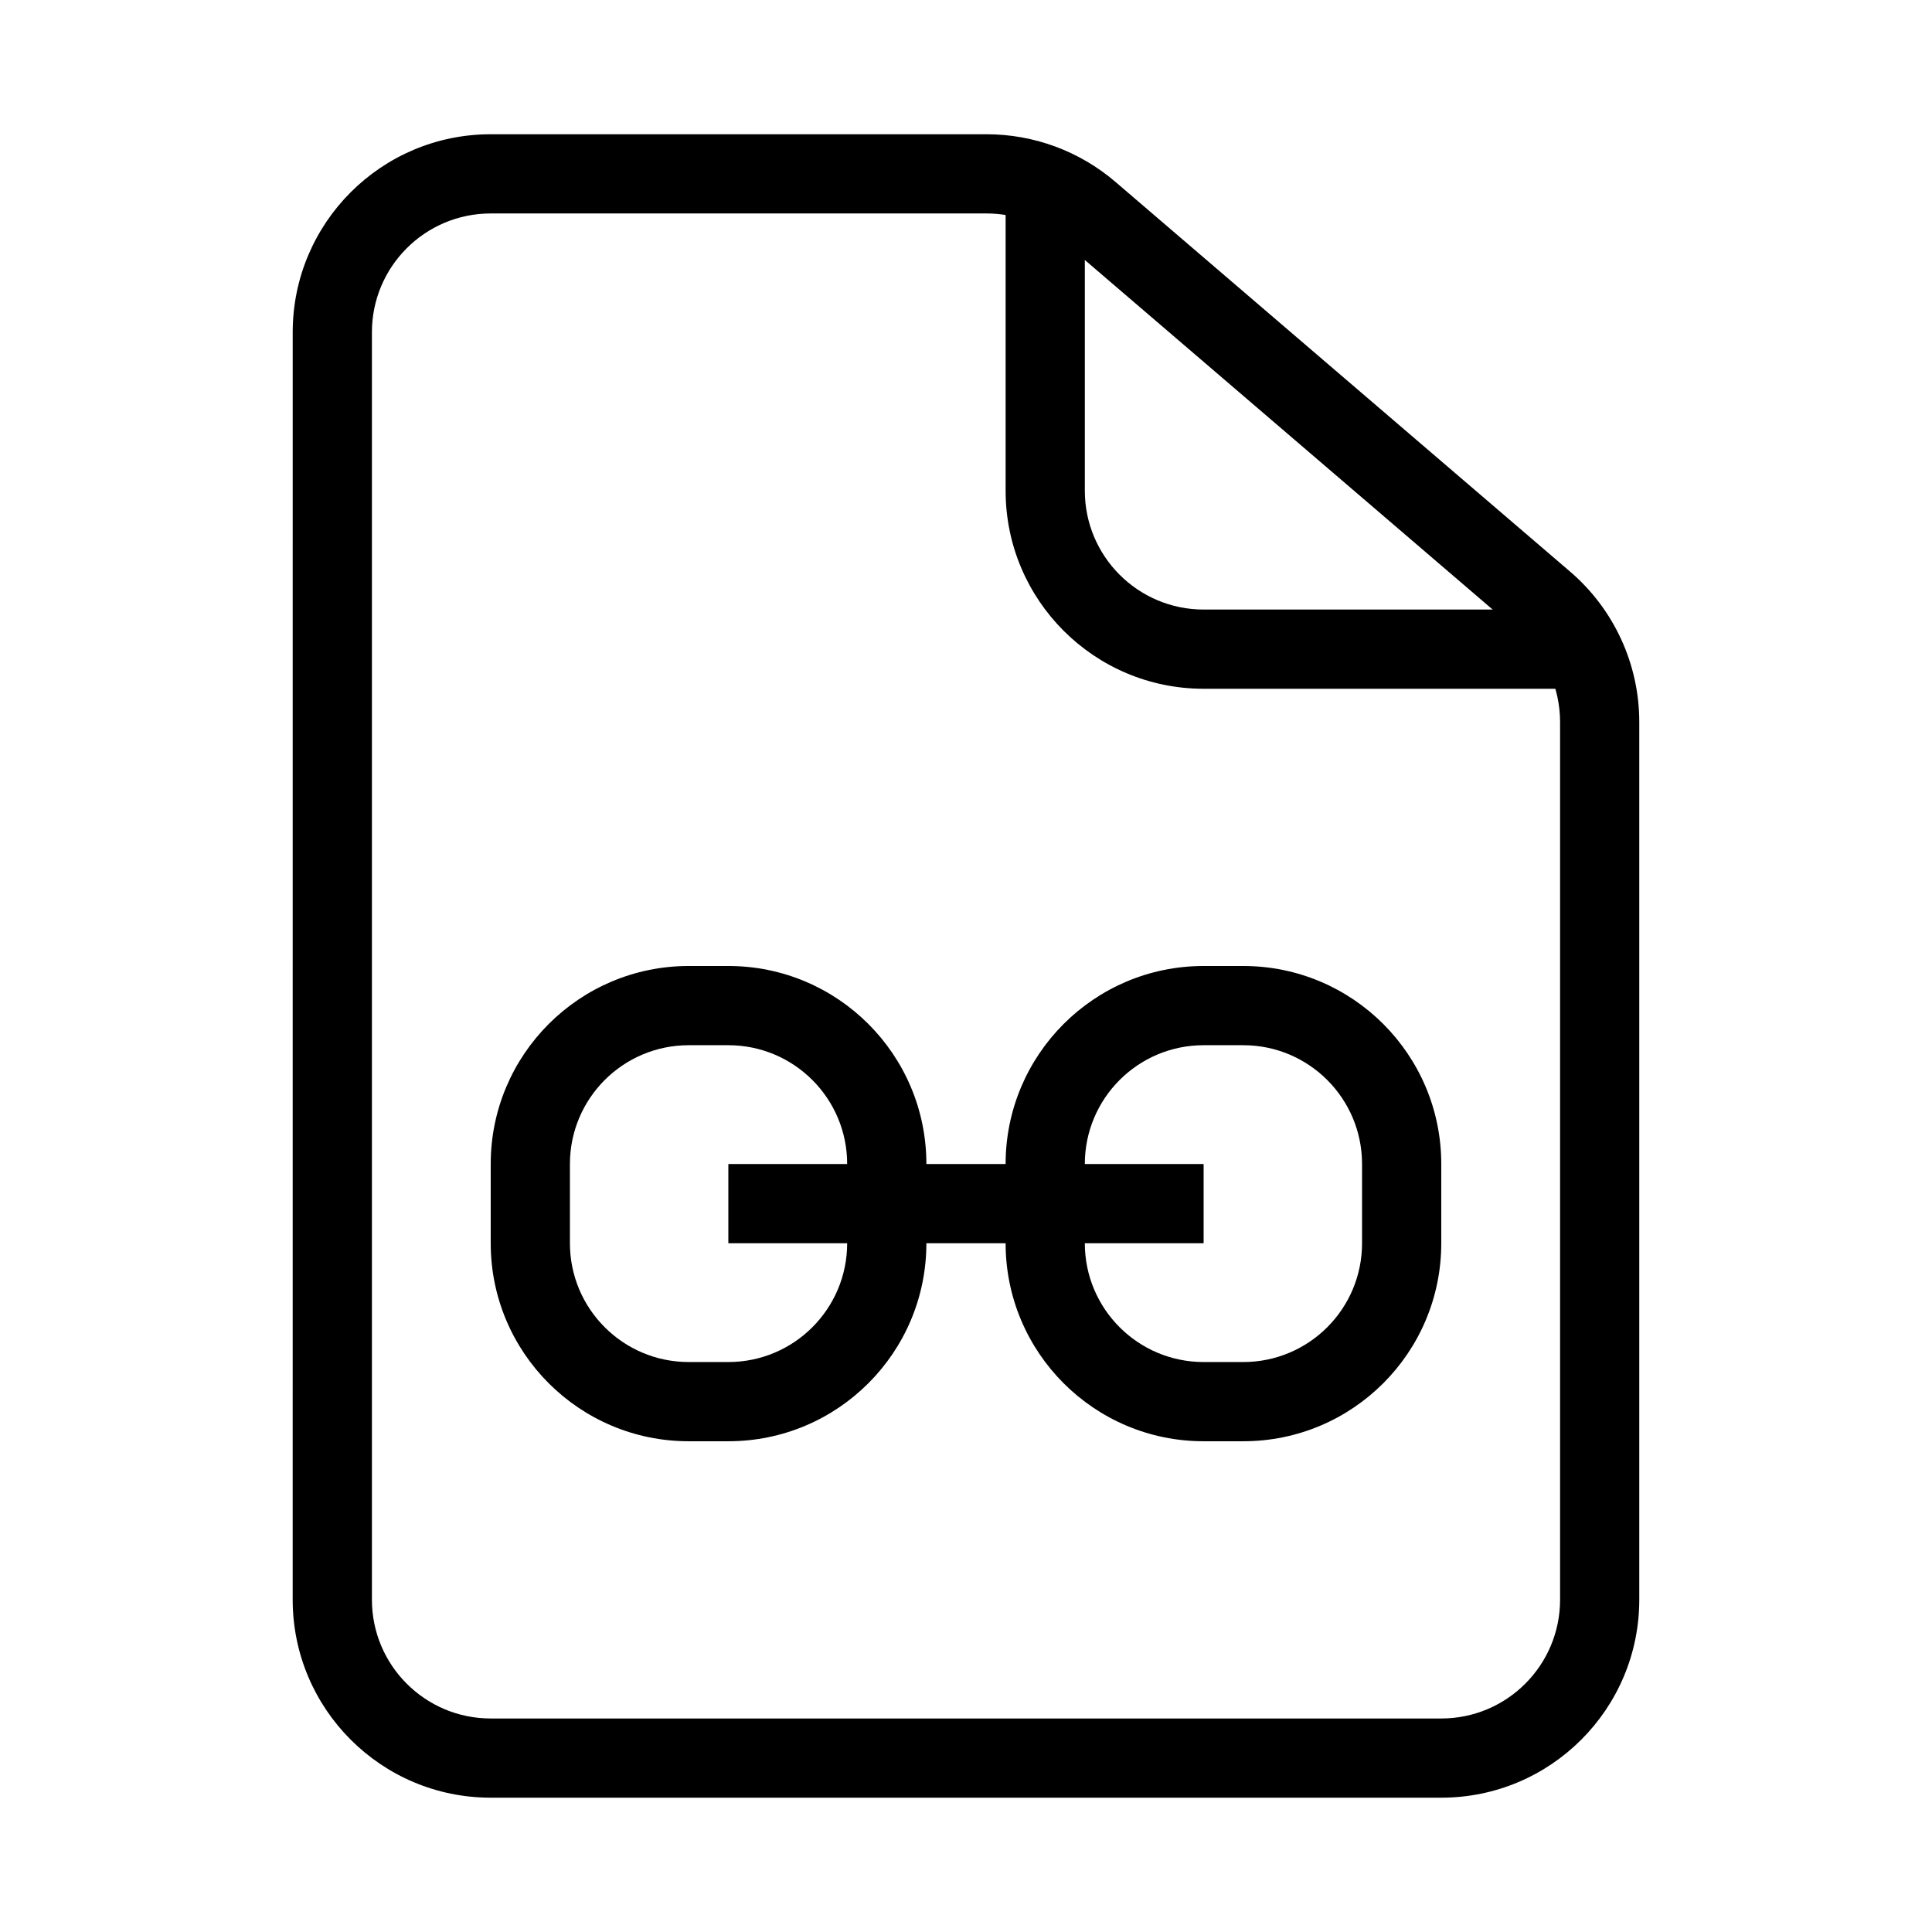
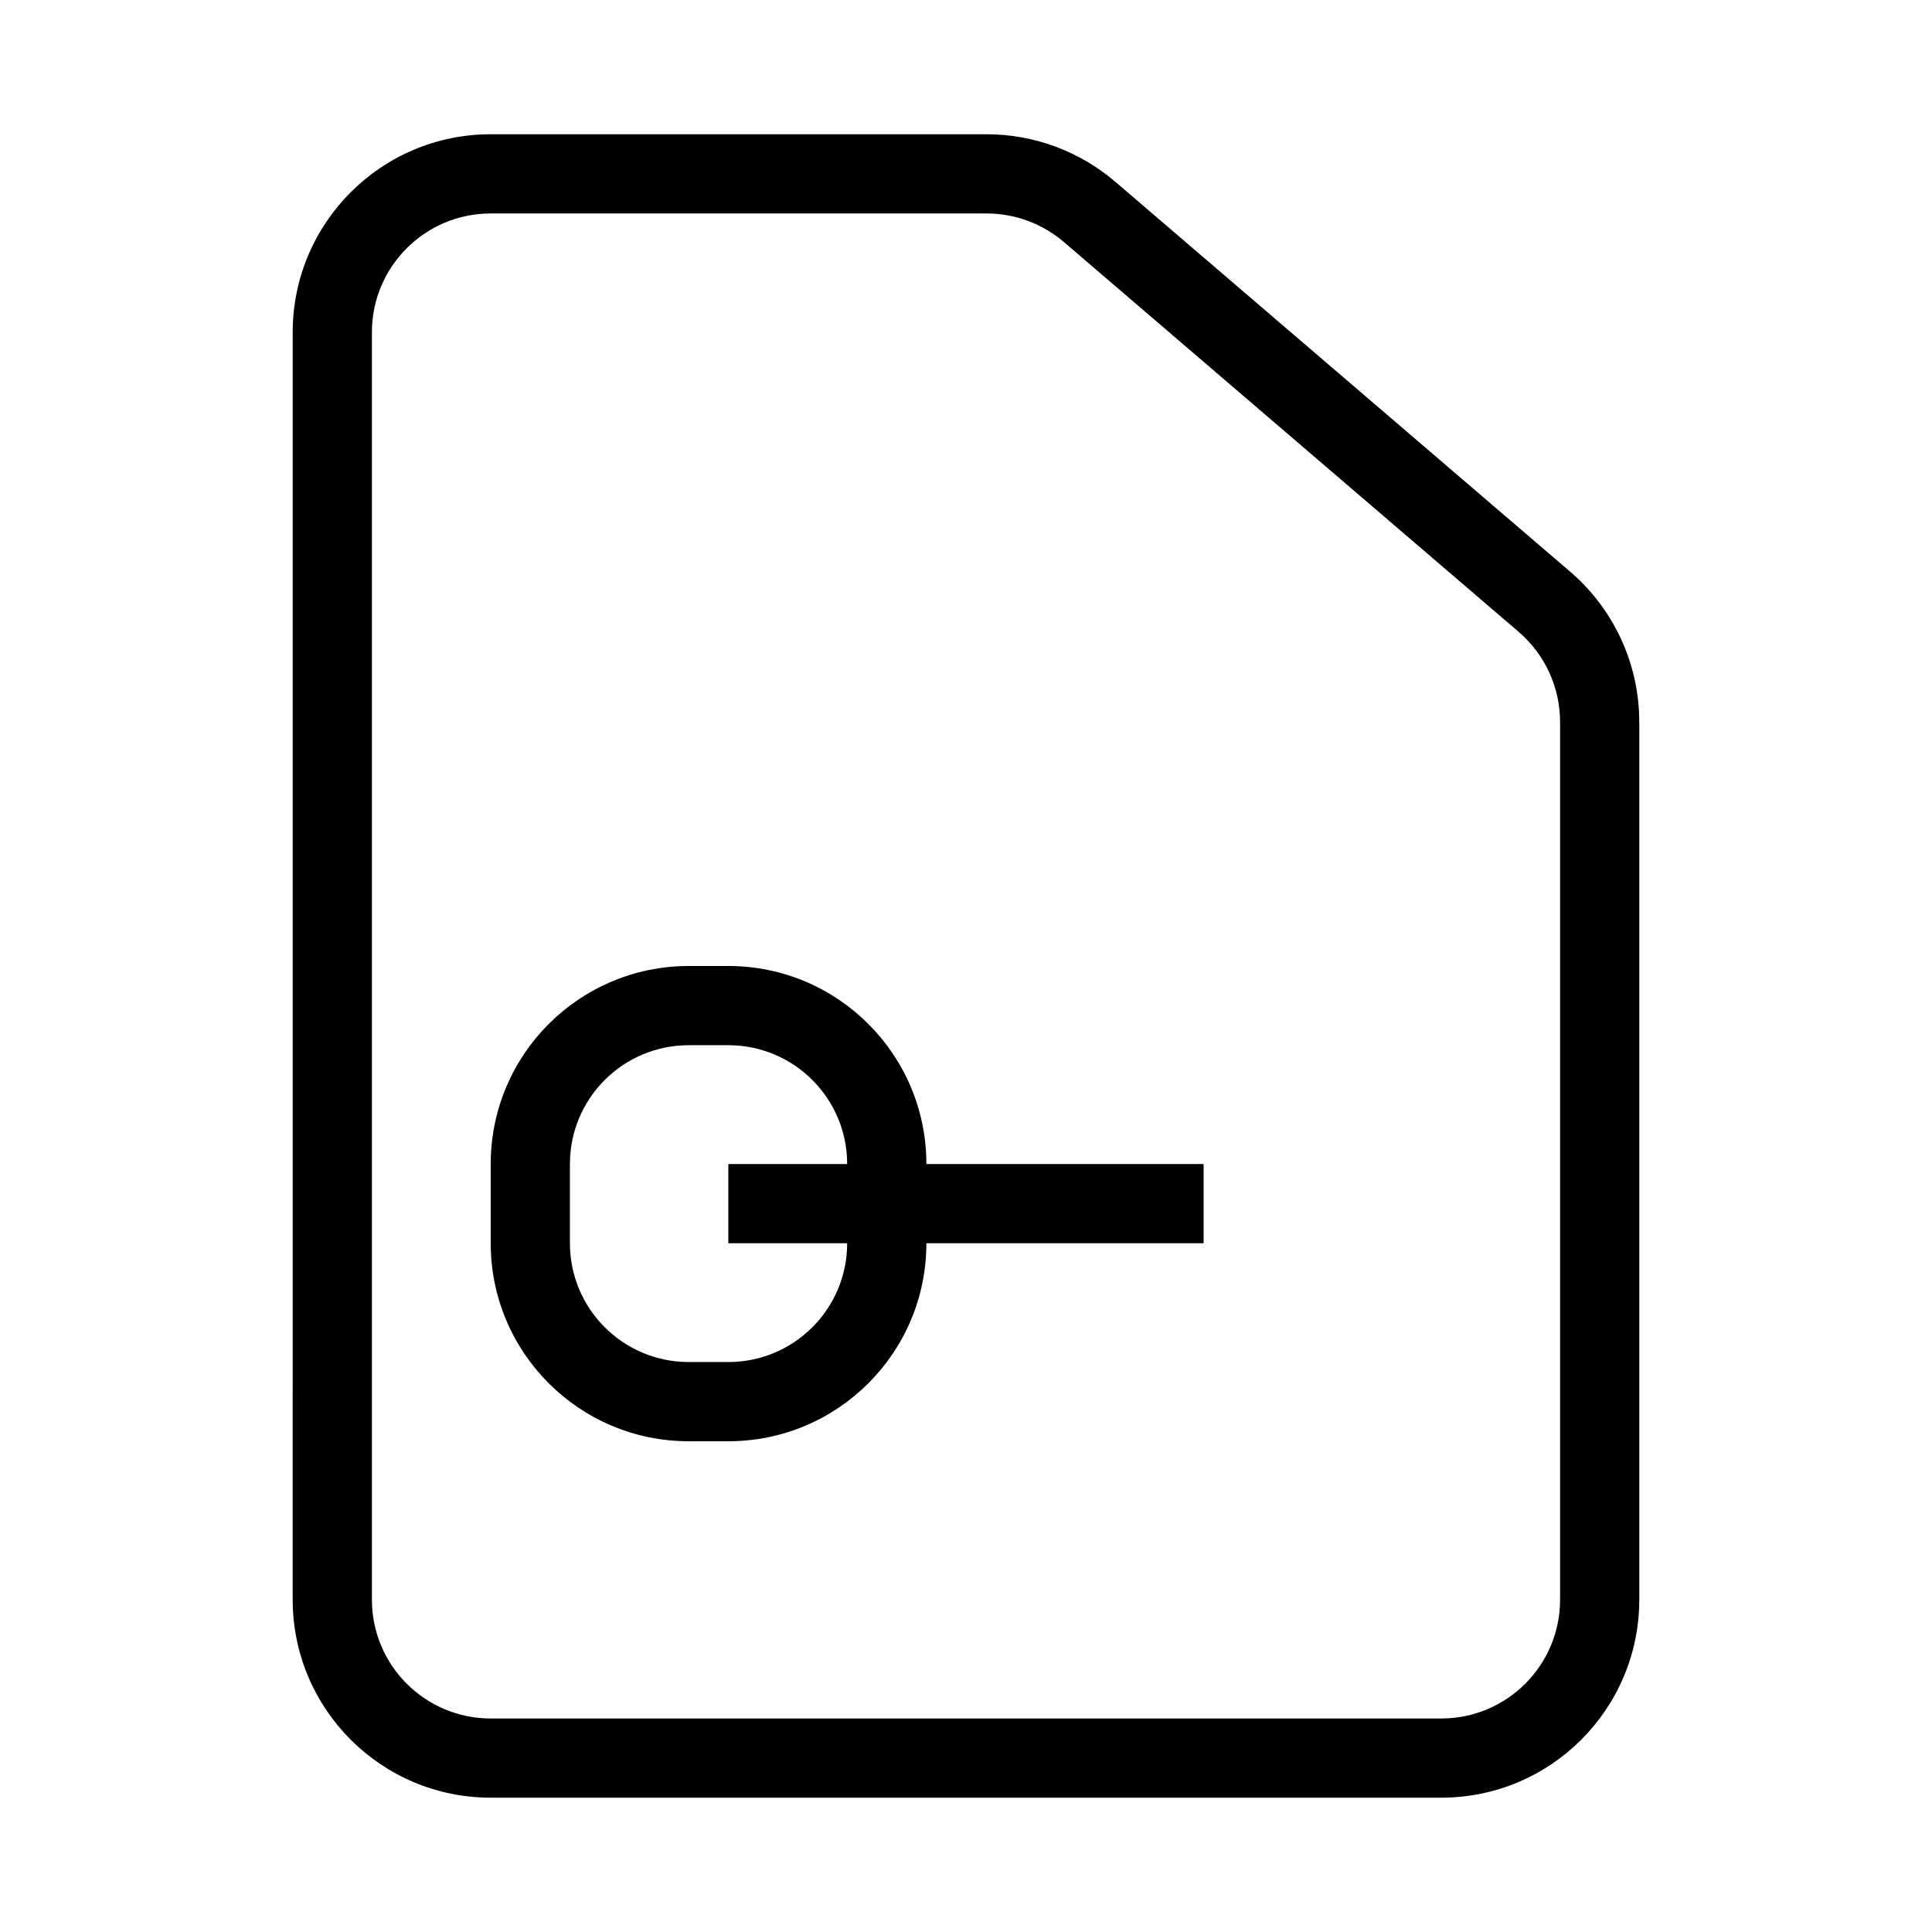
<svg xmlns="http://www.w3.org/2000/svg" fill="#000000" width="800px" height="800px" version="1.1" viewBox="144 144 512 512">
  <g fill-rule="evenodd">
    <path d="m274.05 200.57c-17.391 0-31.488 14.098-31.488 31.488v335.87c0 17.391 14.098 31.488 31.488 31.488h251.9c17.391 0 31.488-14.098 31.488-31.488v-232.59c0-9.191-4.016-17.926-10.996-23.906l-120.49-103.28c-5.703-4.894-12.973-7.582-20.488-7.582zm-52.48 31.488c0-28.984 23.496-52.48 52.48-52.48h131.41c12.527 0 24.641 4.481 34.152 12.633l120.49 103.28c11.633 9.969 18.324 24.523 18.324 39.844v232.59c0 28.984-23.496 52.48-52.48 52.48h-251.9c-28.984 0-52.48-23.496-52.48-52.48z" />
-     <path d="m410.5 274.05v-73.473h20.992v73.473c0 17.391 14.098 31.488 31.488 31.488h94.461v20.992h-94.461c-28.984 0-52.48-23.496-52.48-52.48z" />
-     <path d="m525.95 473.47c0 28.98-23.496 52.477-52.477 52.477h-10.496c-28.984 0-52.48-23.496-52.48-52.477v-20.992c0-28.984 23.496-52.48 52.48-52.48h10.496c28.98 0 52.477 23.496 52.477 52.48zm-52.477 31.484c17.387 0 31.484-14.098 31.484-31.484v-20.992c0-17.391-14.098-31.488-31.484-31.488h-10.496c-17.391 0-31.488 14.098-31.488 31.488v20.992c0 17.387 14.098 31.484 31.488 31.484z" />
    <path d="m389.5 473.47c0 28.98-23.496 52.477-52.48 52.477h-10.496c-28.984 0-52.48-23.496-52.48-52.477v-20.992c0-28.984 23.496-52.48 52.48-52.48h10.496c28.984 0 52.48 23.496 52.48 52.48zm-52.48 31.484c17.391 0 31.488-14.098 31.488-31.484v-20.992c0-17.391-14.098-31.488-31.488-31.488h-10.496c-17.391 0-31.488 14.098-31.488 31.488v20.992c0 17.387 14.098 31.484 31.488 31.484z" />
    <path d="m337.02 452.48h125.95v20.992h-125.95z" />
  </g>
</svg>